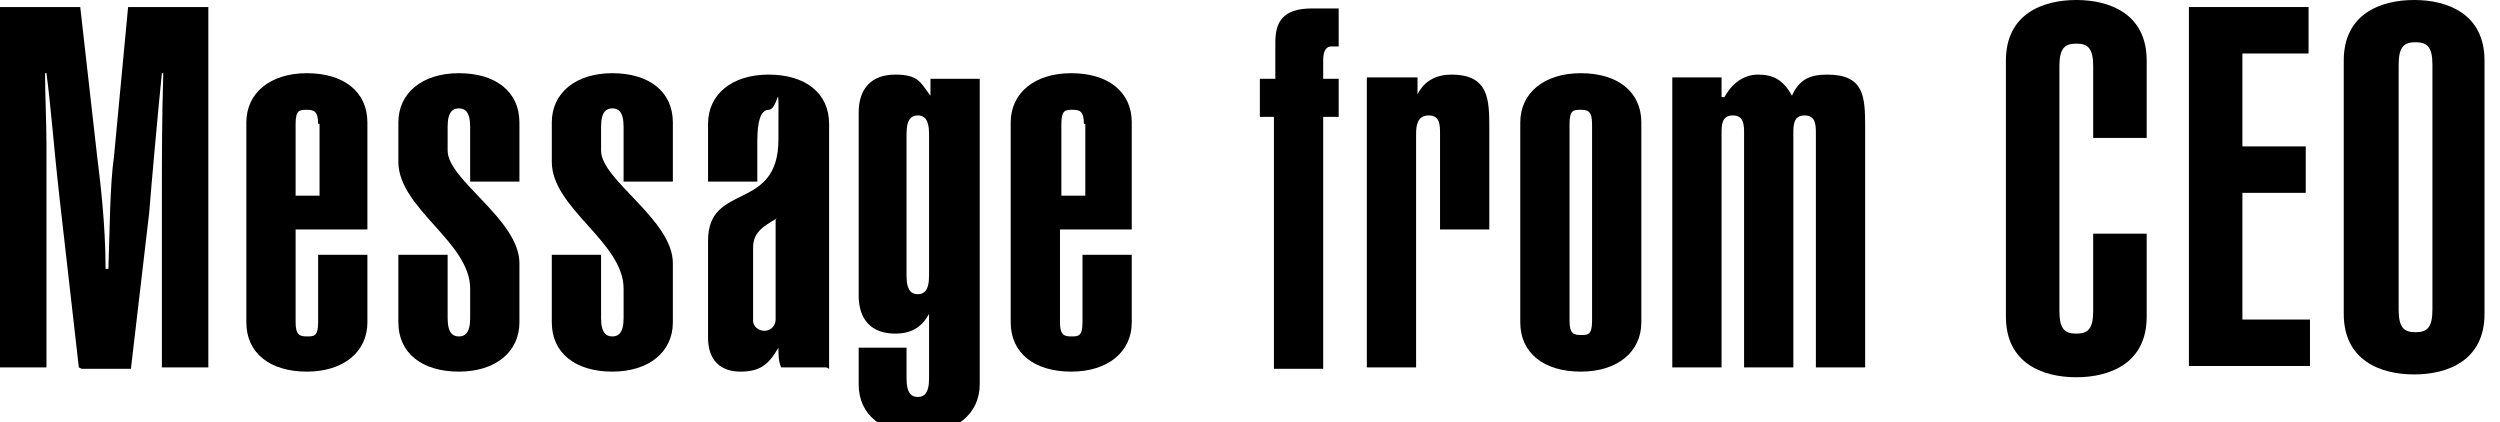
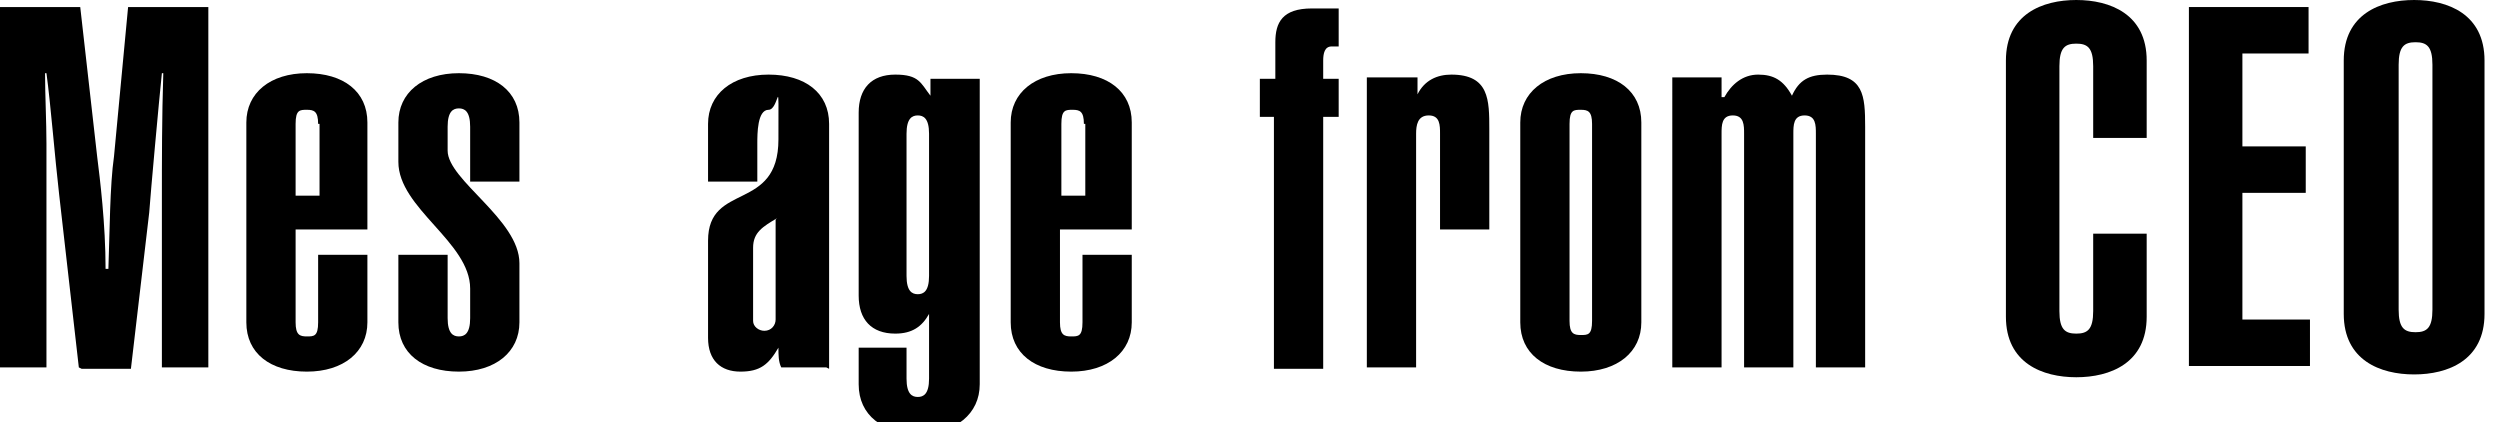
<svg xmlns="http://www.w3.org/2000/svg" id="_レイヤー_1" width="177.6" height="30" version="1.1" viewBox="0 0 177.6 30">
  <path d="M5.6,26.1l-1.4-12.3c-.3-2.6-.6-6.4-.9-8.6h-.1c0,1.5.1,3.5.1,5v15.9H0V.5h5.7l1.2,10.6c.2,1.6.6,4.8.6,8h.2c.1-2.7.1-5.9.4-8L9.1.5h5.7v25.6h-3.3v-11.8c0-3,0-5.9.1-9.1h-.1c-.2,1.9-.8,8.5-.9,9.9l-1.3,11.1h-3.5Z" />
  <path d="M26.1,18v4.9c0,2.1-1.7,3.5-4.3,3.5s-4.3-1.3-4.3-3.5v-14.2c0-2.1,1.7-3.5,4.3-3.5s4.3,1.3,4.3,3.5v7.6h-5.1v6.6c0,.9.3,1,.8,1s.8,0,.8-1v-4.8h3.5ZM22.6,8.8c0-.9-.3-1-.8-1s-.8,0-.8,1v5.1h1.7v-5.1Z" />
  <path d="M31.8,18.1v4.5c0,1.1.4,1.3.8,1.3s.8-.2.8-1.3v-2.1c0-3.3-5.1-5.7-5.1-9v-2.8c0-2.1,1.7-3.5,4.3-3.5s4.3,1.3,4.3,3.5v4.2h-3.5v-3.9c0-1.1-.4-1.3-.8-1.3s-.8.2-.8,1.3v1.7c0,2.1,5.1,4.9,5.1,8v4.2c0,2.1-1.7,3.5-4.3,3.5s-4.3-1.3-4.3-3.5v-4.8h3.5Z" />
-   <path d="M42.7,18.1v4.5c0,1.1.4,1.3.8,1.3s.8-.2.8-1.3v-2.1c0-3.3-5.1-5.7-5.1-9v-2.8c0-2.1,1.7-3.5,4.3-3.5s4.3,1.3,4.3,3.5v4.2h-3.5v-3.9c0-1.1-.4-1.3-.8-1.3s-.8.2-.8,1.3v1.7c0,2.1,5.1,4.9,5.1,8v4.2c0,2.1-1.7,3.5-4.3,3.5s-4.3-1.3-4.3-3.5v-4.8h3.5Z" />
  <path d="M58.7,26.1h-3.2c-.2-.4-.2-.9-.2-1.4h0c-.7,1.2-1.3,1.7-2.7,1.7s-2.3-.8-2.3-2.4v-6.9c0-4.2,5-2,5-7.2s.1-2.1-.7-2.1-.8,1.7-.8,2.4v2.7h-3.5v-4.1c0-2.1,1.7-3.5,4.3-3.5s4.3,1.3,4.3,3.5v17.4ZM55.2,15.5c-1,.6-1.7,1-1.7,2.1v5.2c0,.4.4.7.8.7.5,0,.8-.4.8-.8v-7.1Z" />
  <path d="M69.6,27.3c0,2.1-1.7,3.5-4.3,3.5s-4.3-1.3-4.3-3.5v-2.6h3.4v2.2c0,1.1.4,1.3.8,1.3s.8-.2.8-1.3v-4.6h0c-.5.9-1.2,1.4-2.4,1.4-1.7,0-2.6-1-2.6-2.7v-13c0-1.7.9-2.7,2.6-2.7s1.8.6,2.5,1.5v-1.2h3.5v21.7ZM64.4,19.6c0,1.1.4,1.3.8,1.3s.8-.2.8-1.3v-10.1c0-1.1-.4-1.3-.8-1.3s-.8.2-.8,1.3v10.1Z" />
  <path d="M80.4,18v4.9c0,2.1-1.7,3.5-4.3,3.5s-4.3-1.3-4.3-3.5v-14.2c0-2.1,1.7-3.5,4.3-3.5s4.3,1.3,4.3,3.5v7.6h-5.1v6.6c0,.9.3,1,.8,1s.8,0,.8-1v-4.8h3.5ZM77,8.8c0-.9-.3-1-.8-1s-.8,0-.8,1v5.1h1.7v-5.1Z" />
  <path d="M90.6,8.3h-1.1v-2.7h1.1v-2.6c0-1.4.5-2.4,2.6-2.4h1.9v2.7h-.5c-.5,0-.6.5-.6,1v1.3h1.1v2.7h-1.1v17.9h-3.5V8.3Z" />
  <path d="M97.2,5.5h3.5v1.2h0c.5-1,1.4-1.4,2.4-1.4,2.7,0,2.7,1.8,2.7,3.9v7.1h-3.5v-6.8c0-.6,0-1.3-.8-1.3s-.9.7-.9,1.3v16.6h-3.5V5.5Z" />
  <path d="M116.6,22.9c0,2.1-1.7,3.5-4.3,3.5s-4.3-1.3-4.3-3.5v-14.2c0-2.1,1.7-3.5,4.3-3.5s4.3,1.3,4.3,3.5v14.2ZM113.1,8.8c0-.9-.3-1-.8-1s-.8,0-.8,1v14c0,.9.3,1,.8,1s.8,0,.8-1v-14Z" />
  <path d="M122.5,6.9h0c.5-.9,1.3-1.6,2.4-1.6s1.8.4,2.4,1.5c.5-1.1,1.2-1.5,2.5-1.5,2.6,0,2.7,1.5,2.7,3.7v17.1h-3.5V9.5c0-.6,0-1.3-.8-1.3s-.8.7-.8,1.3v16.6h-3.5V9.5c0-.6,0-1.3-.8-1.3s-.8.7-.8,1.3v16.6h-3.5V5.5h3.5v1.4Z" />
  <path d="M148.7,9.9v-5.2c0-1.3-.4-1.6-1.2-1.6s-1.2.3-1.2,1.6v17.4c0,1.3.4,1.6,1.2,1.6s1.2-.3,1.2-1.6v-5.5h3.8v5.9c0,3.3-2.6,4.3-5,4.3s-5-1-5-4.3V4.3c0-3.3,2.6-4.3,5-4.3s5,1,5,4.3v5.5h-3.8Z" />
  <path d="M155.5,26.1V.5h8.5v3.3h-4.7v6.6h4.5v3.3h-4.5v9h4.8v3.3h-8.6Z" />
  <path d="M166.5,4.3c0-3.3,2.6-4.3,5-4.3s5,1,5,4.3v18c0,3.3-2.6,4.3-5,4.3s-5-1-5-4.3V4.3ZM170.4,22c0,1.3.4,1.6,1.2,1.6s1.2-.3,1.2-1.6V4.6c0-1.3-.4-1.6-1.2-1.6s-1.2.3-1.2,1.6v17.4Z" />
</svg>